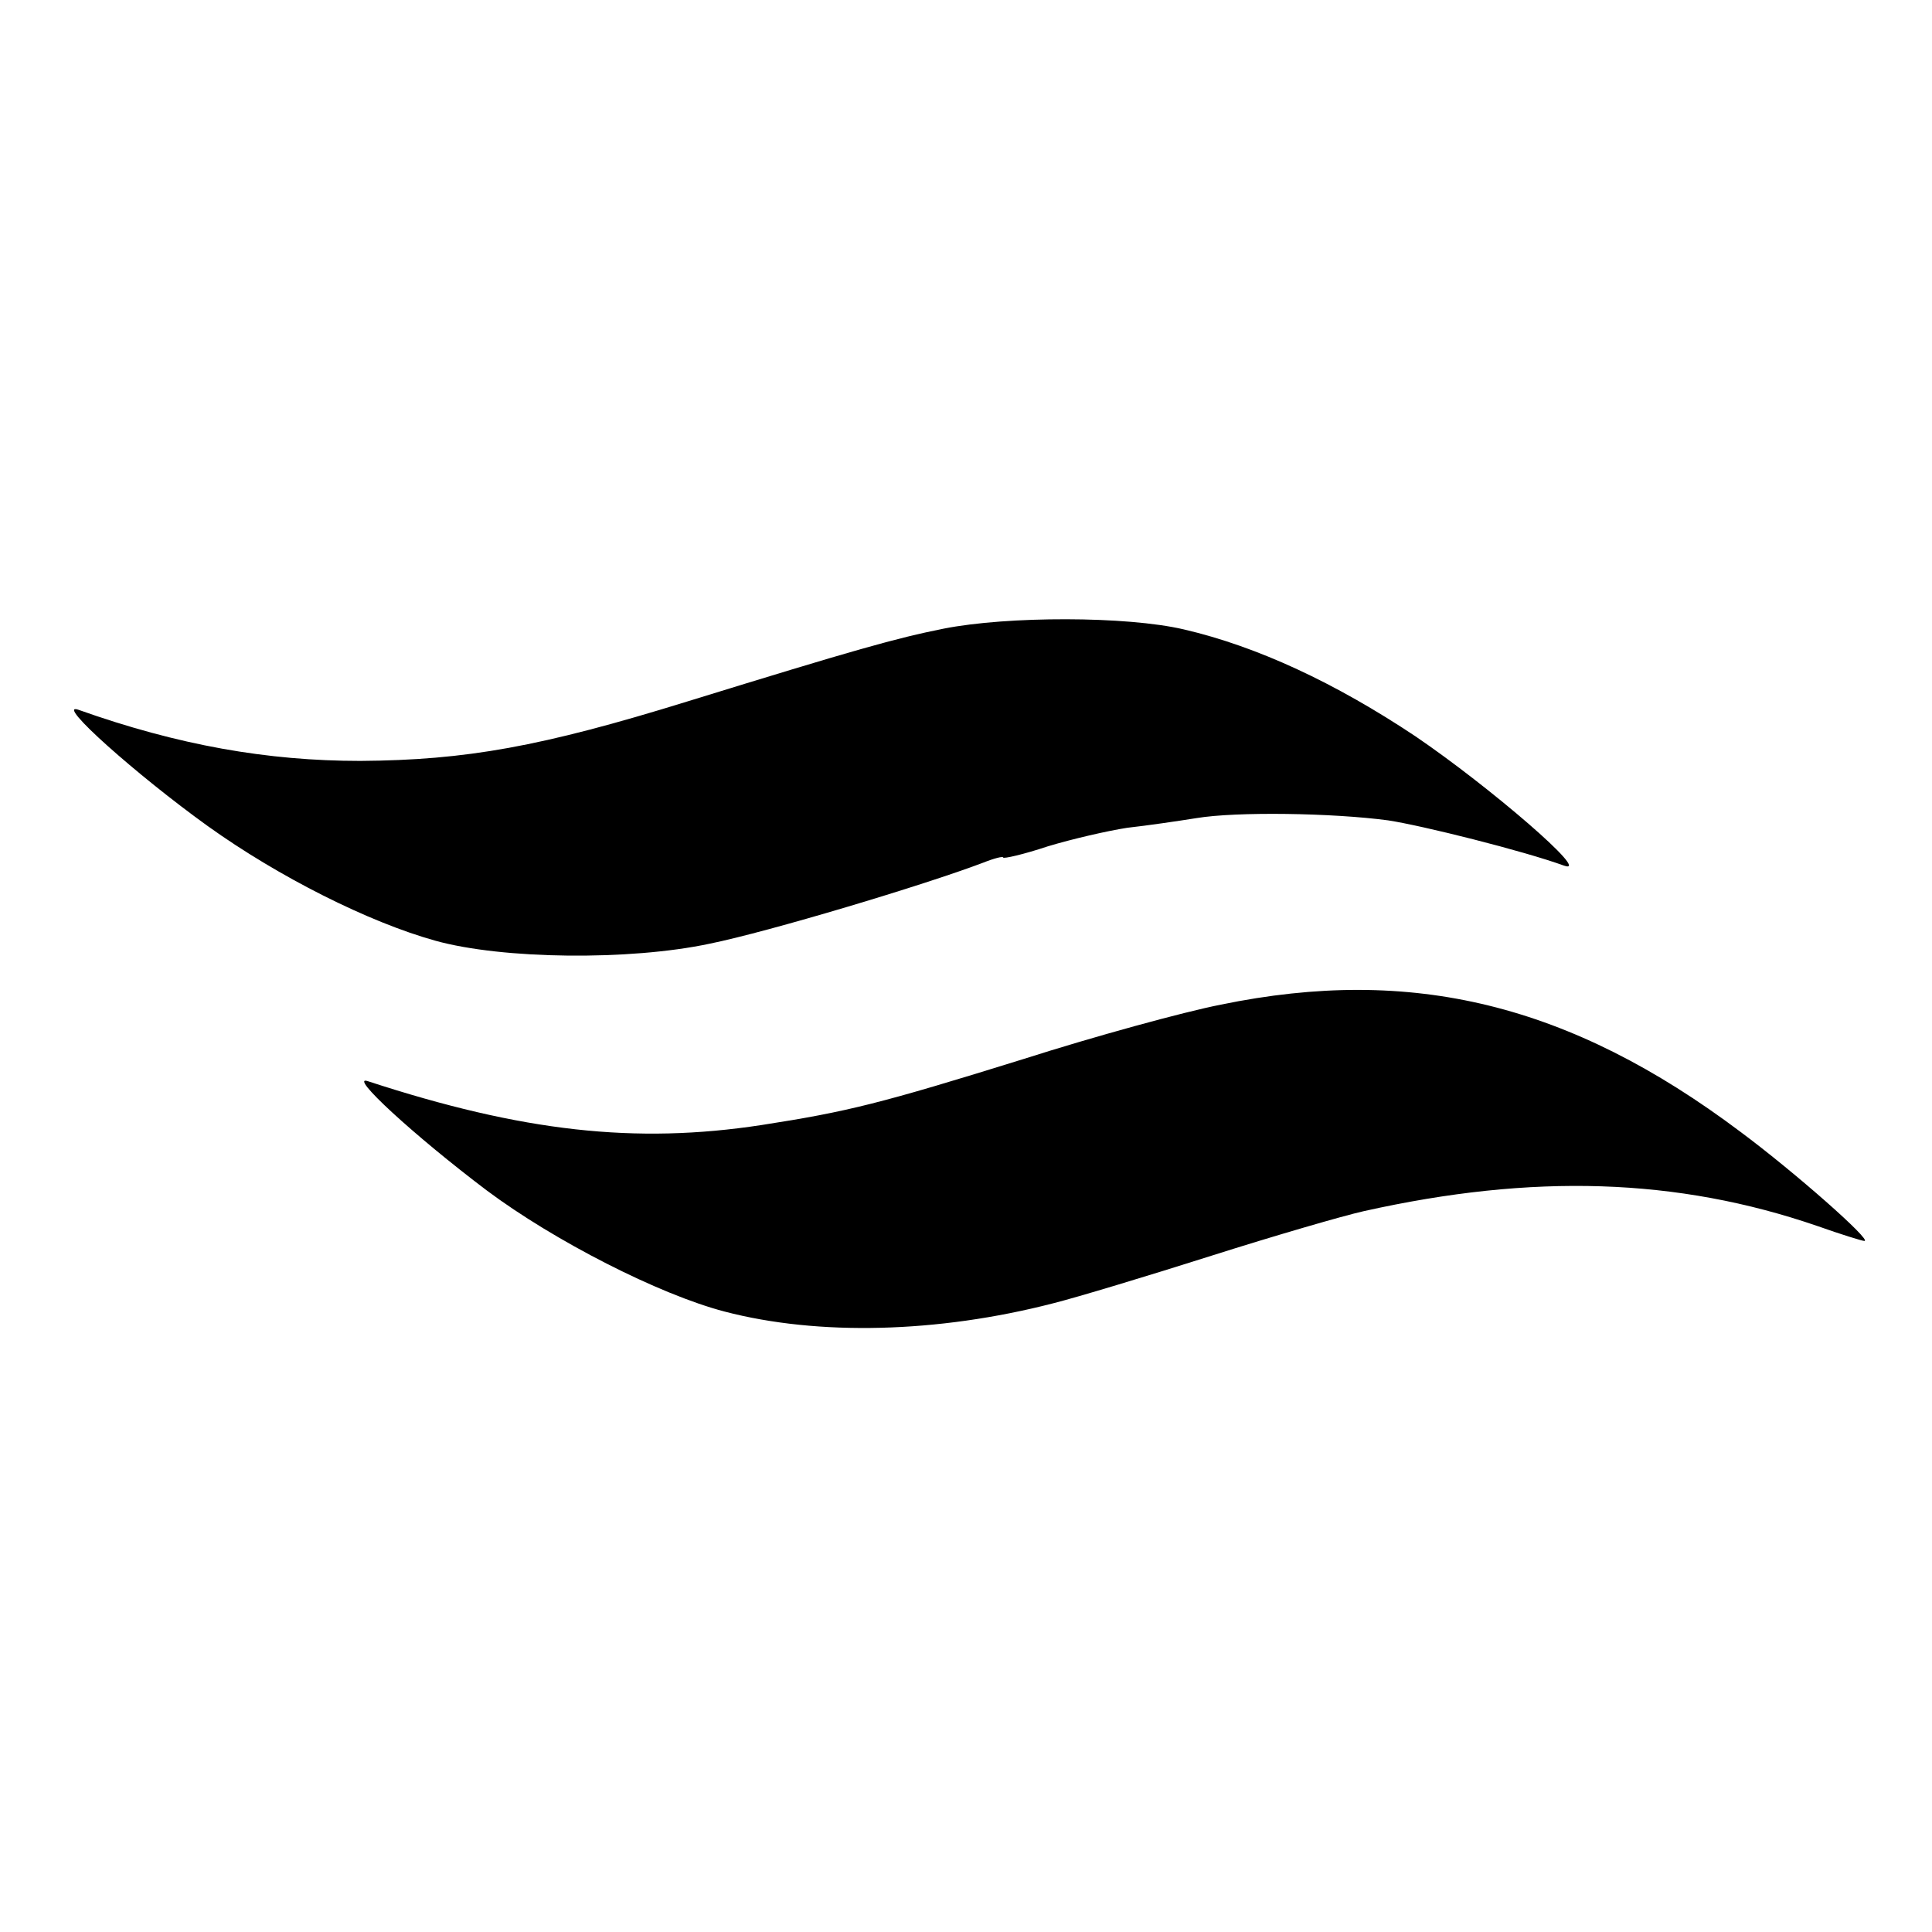
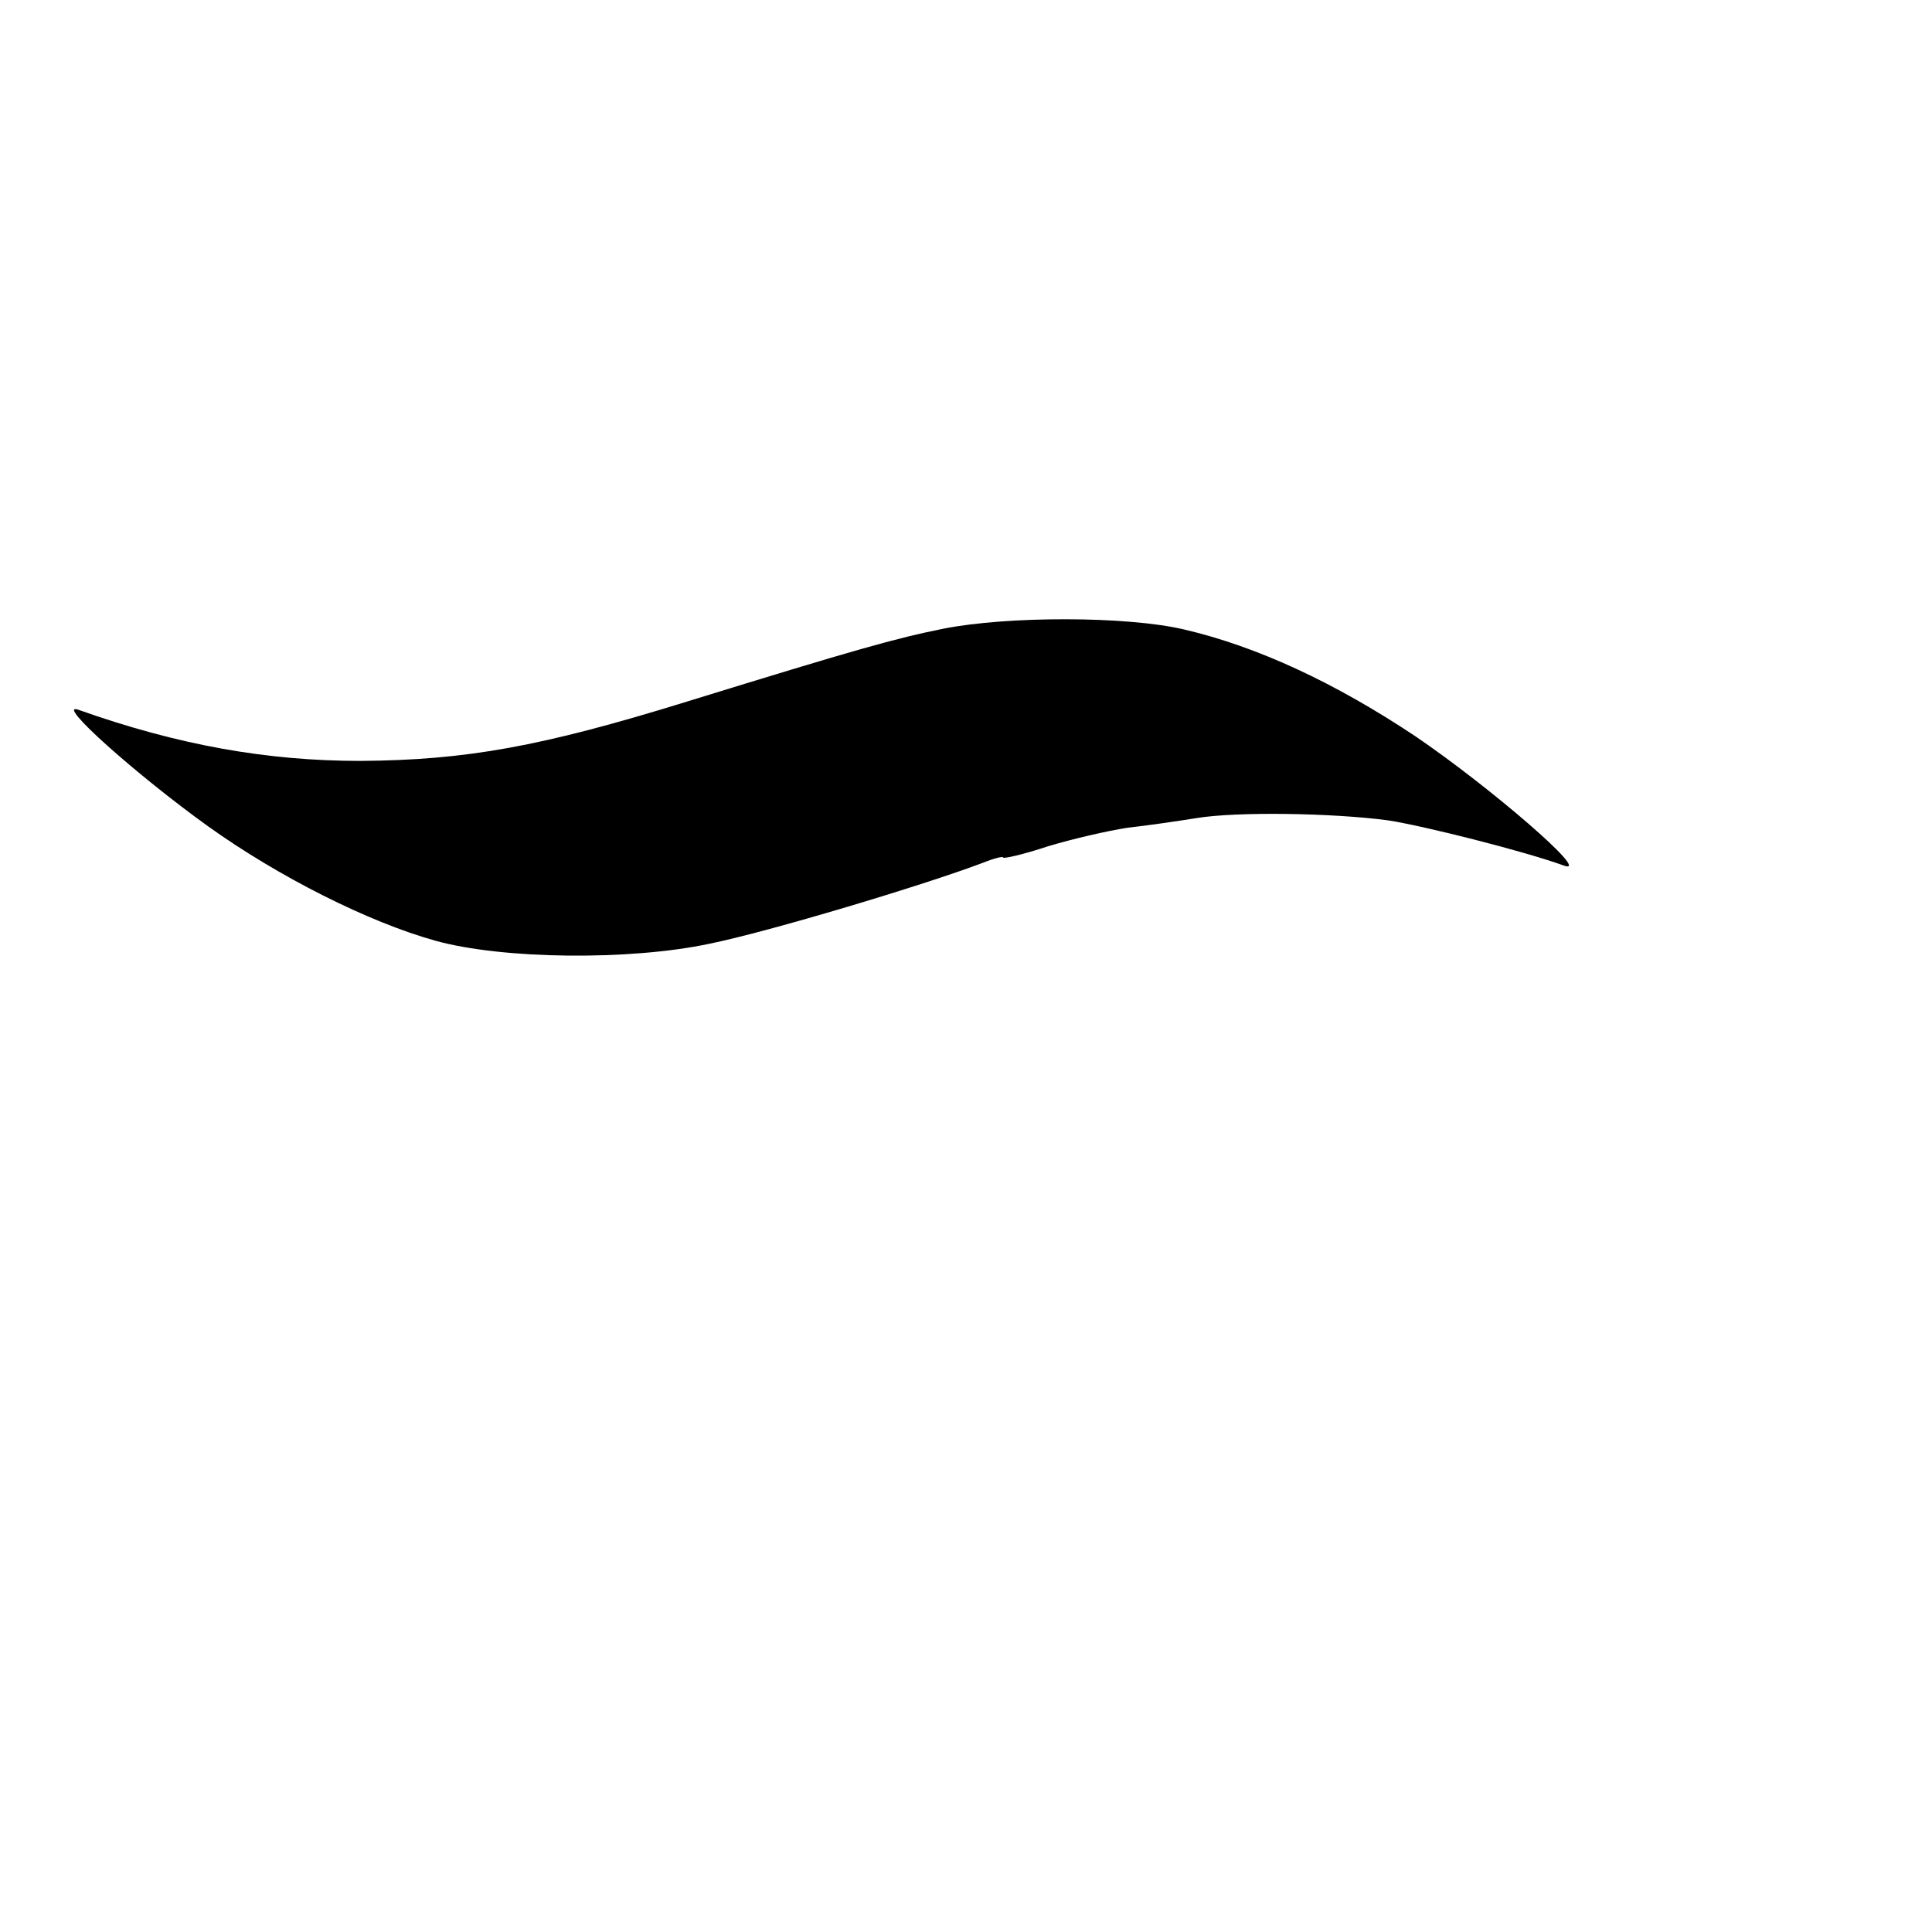
<svg xmlns="http://www.w3.org/2000/svg" version="1.0" width="260pt" height="260pt" viewBox="0 0 260 260" preserveAspectRatio="xMidYMid meet">
  <g transform="translate(0,260) scale(0.1,-0.1)" fill="#000000" stroke="none">
    <path d="M1270 1754 c-65 -13 -118 -28 -345 -98 -197 -61 -298 -79 -440 -80 -125 0 -245 21 -380 69 -31 10 79 -88 175 -157 95 -68 216 -129 306 -154 90 -25 261 -27 369 -4 79 16 289 79 368 109 15 6 27 9 27 7 0 -2 27 4 60 15 33 10 81 21 107 25 27 3 68 9 93 13 54 9 183 7 258 -3 46 -7 182 -41 237 -61 38 -13 -100 106 -200 174 -108 72 -213 121 -312 144 -77 18 -237 18 -323 1z" />
-     <path d="M1643 1248 c-51 -10 -171 -43 -265 -73 -193 -60 -237 -71 -353 -89 -170 -26 -322 -9 -530 59 -27 9 62 -73 160 -147 91 -68 232 -140 320 -163 126 -33 287 -29 442 11 32 8 128 37 213 64 85 27 178 54 205 60 228 51 422 45 611 -20 31 -11 60 -20 63 -20 11 0 -93 92 -167 147 -229 172 -442 224 -699 171z" />
  </g>
</svg>